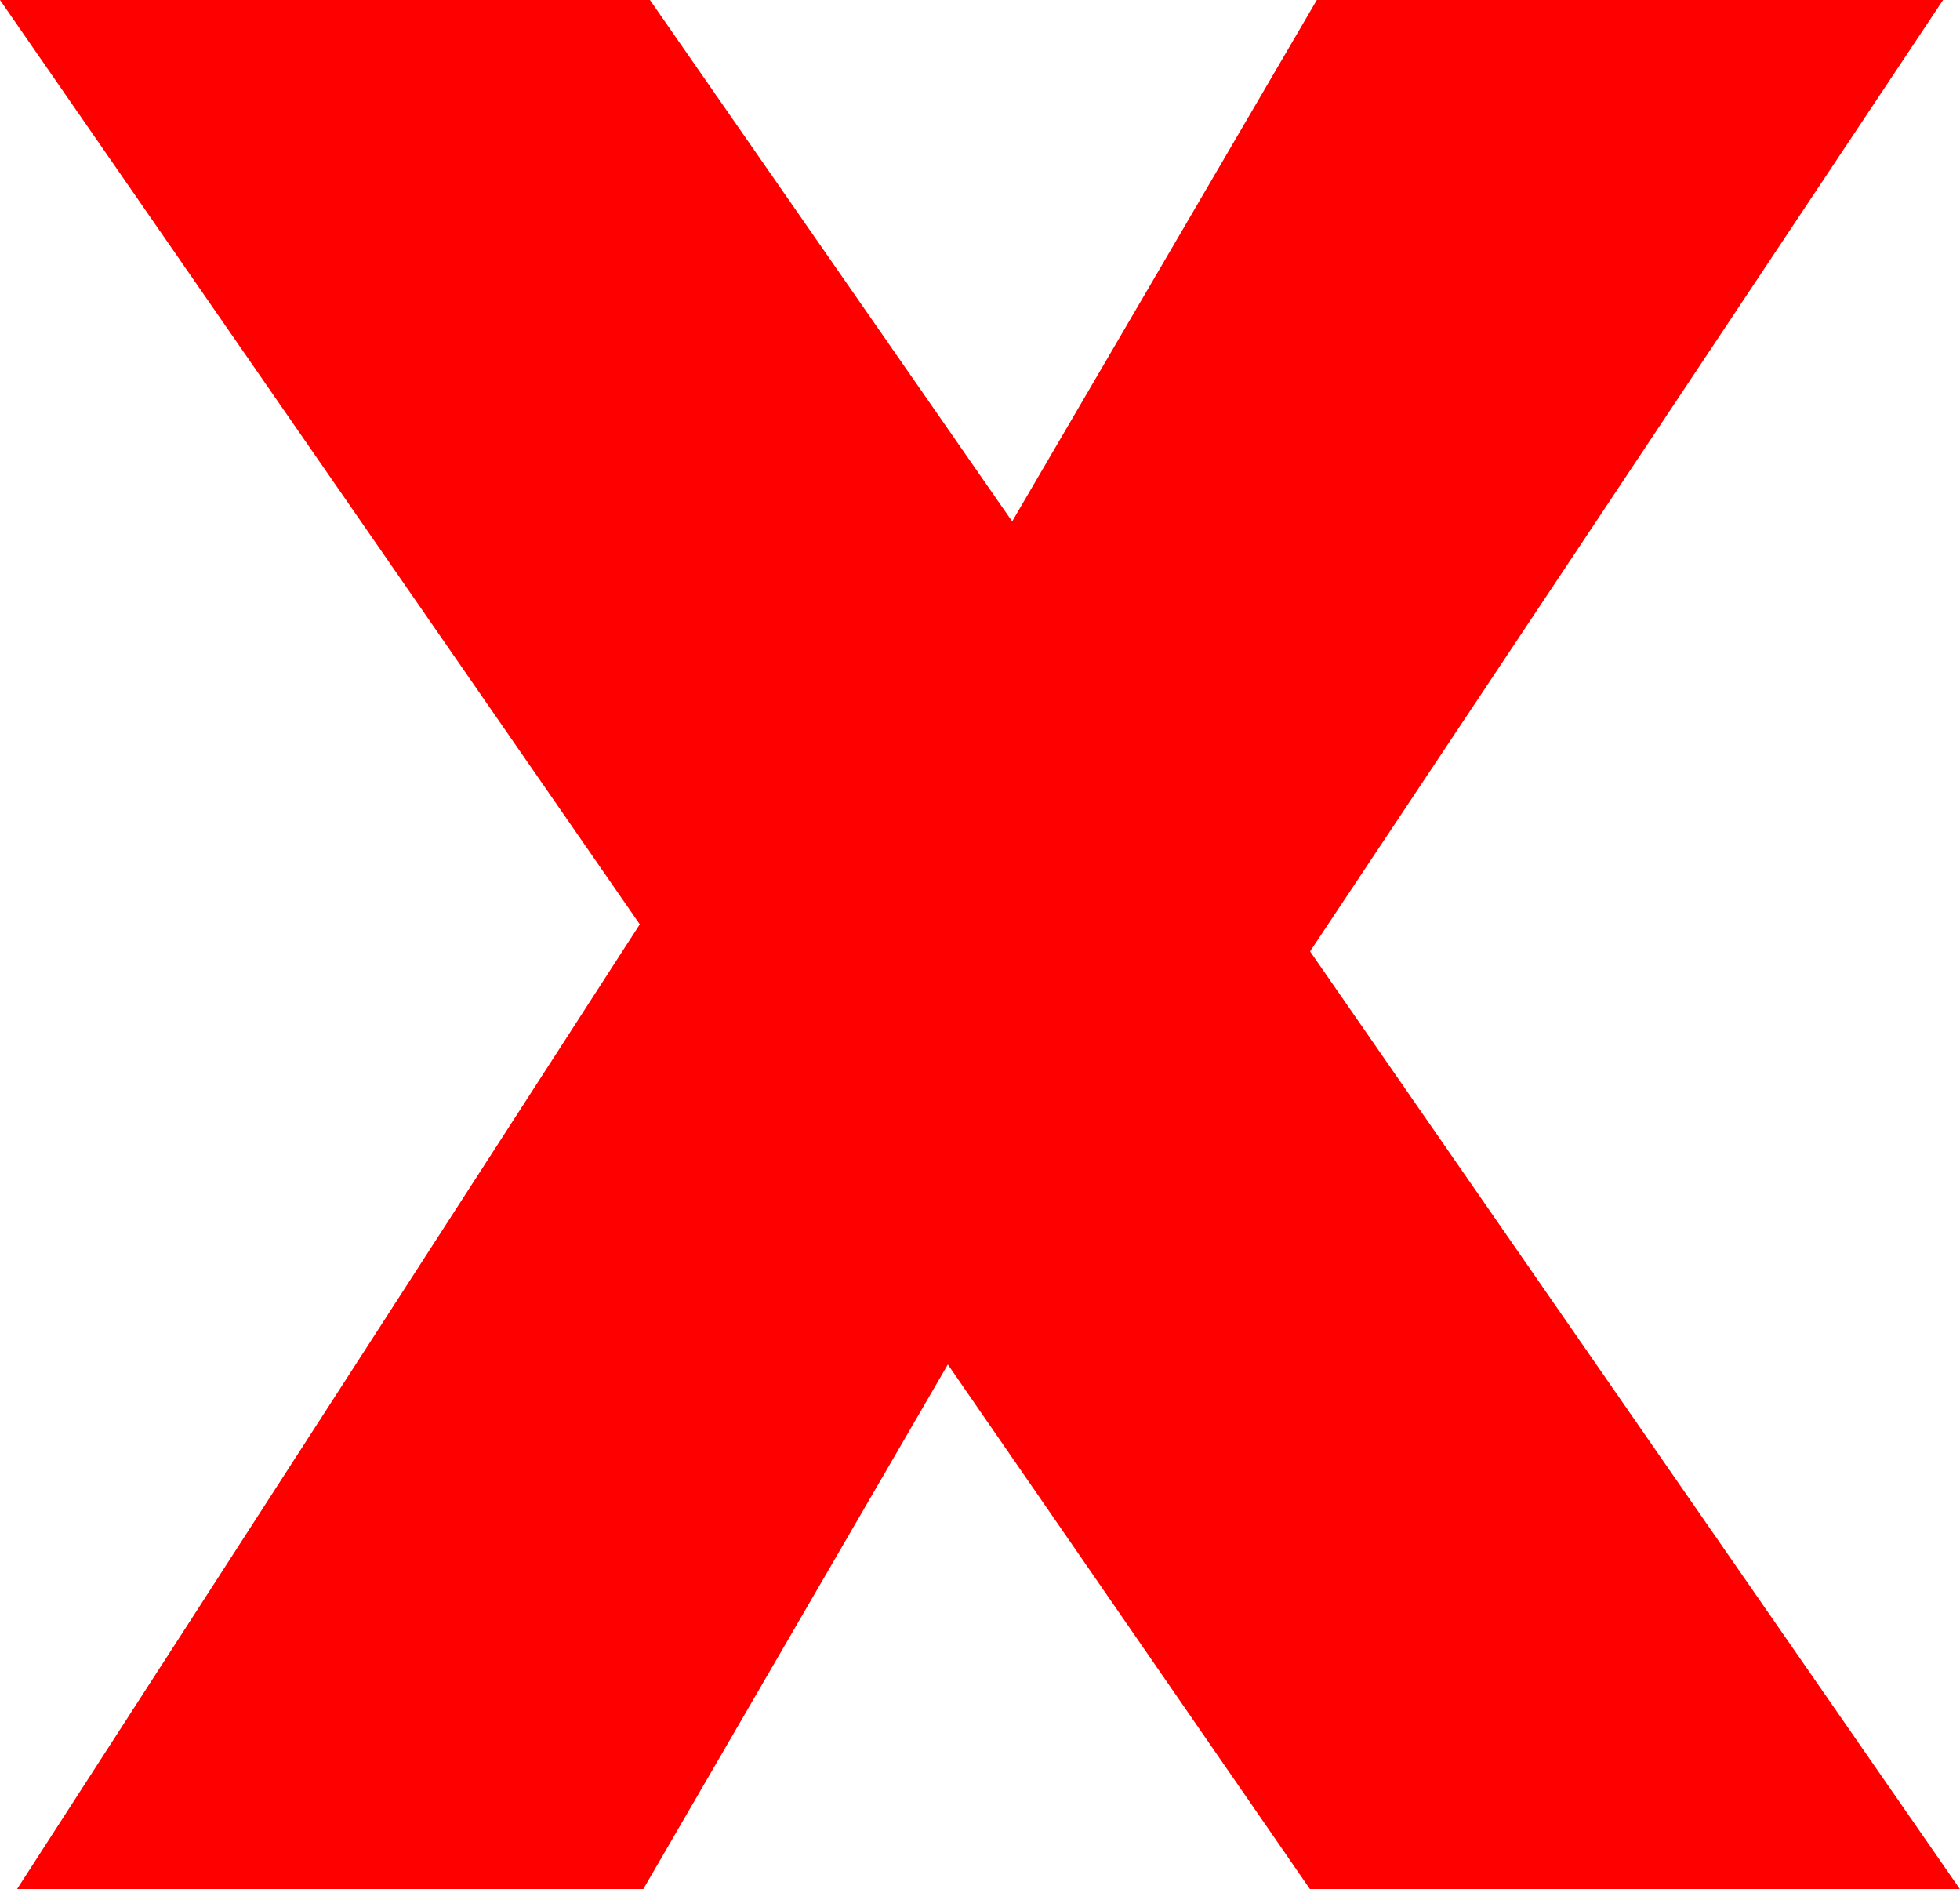
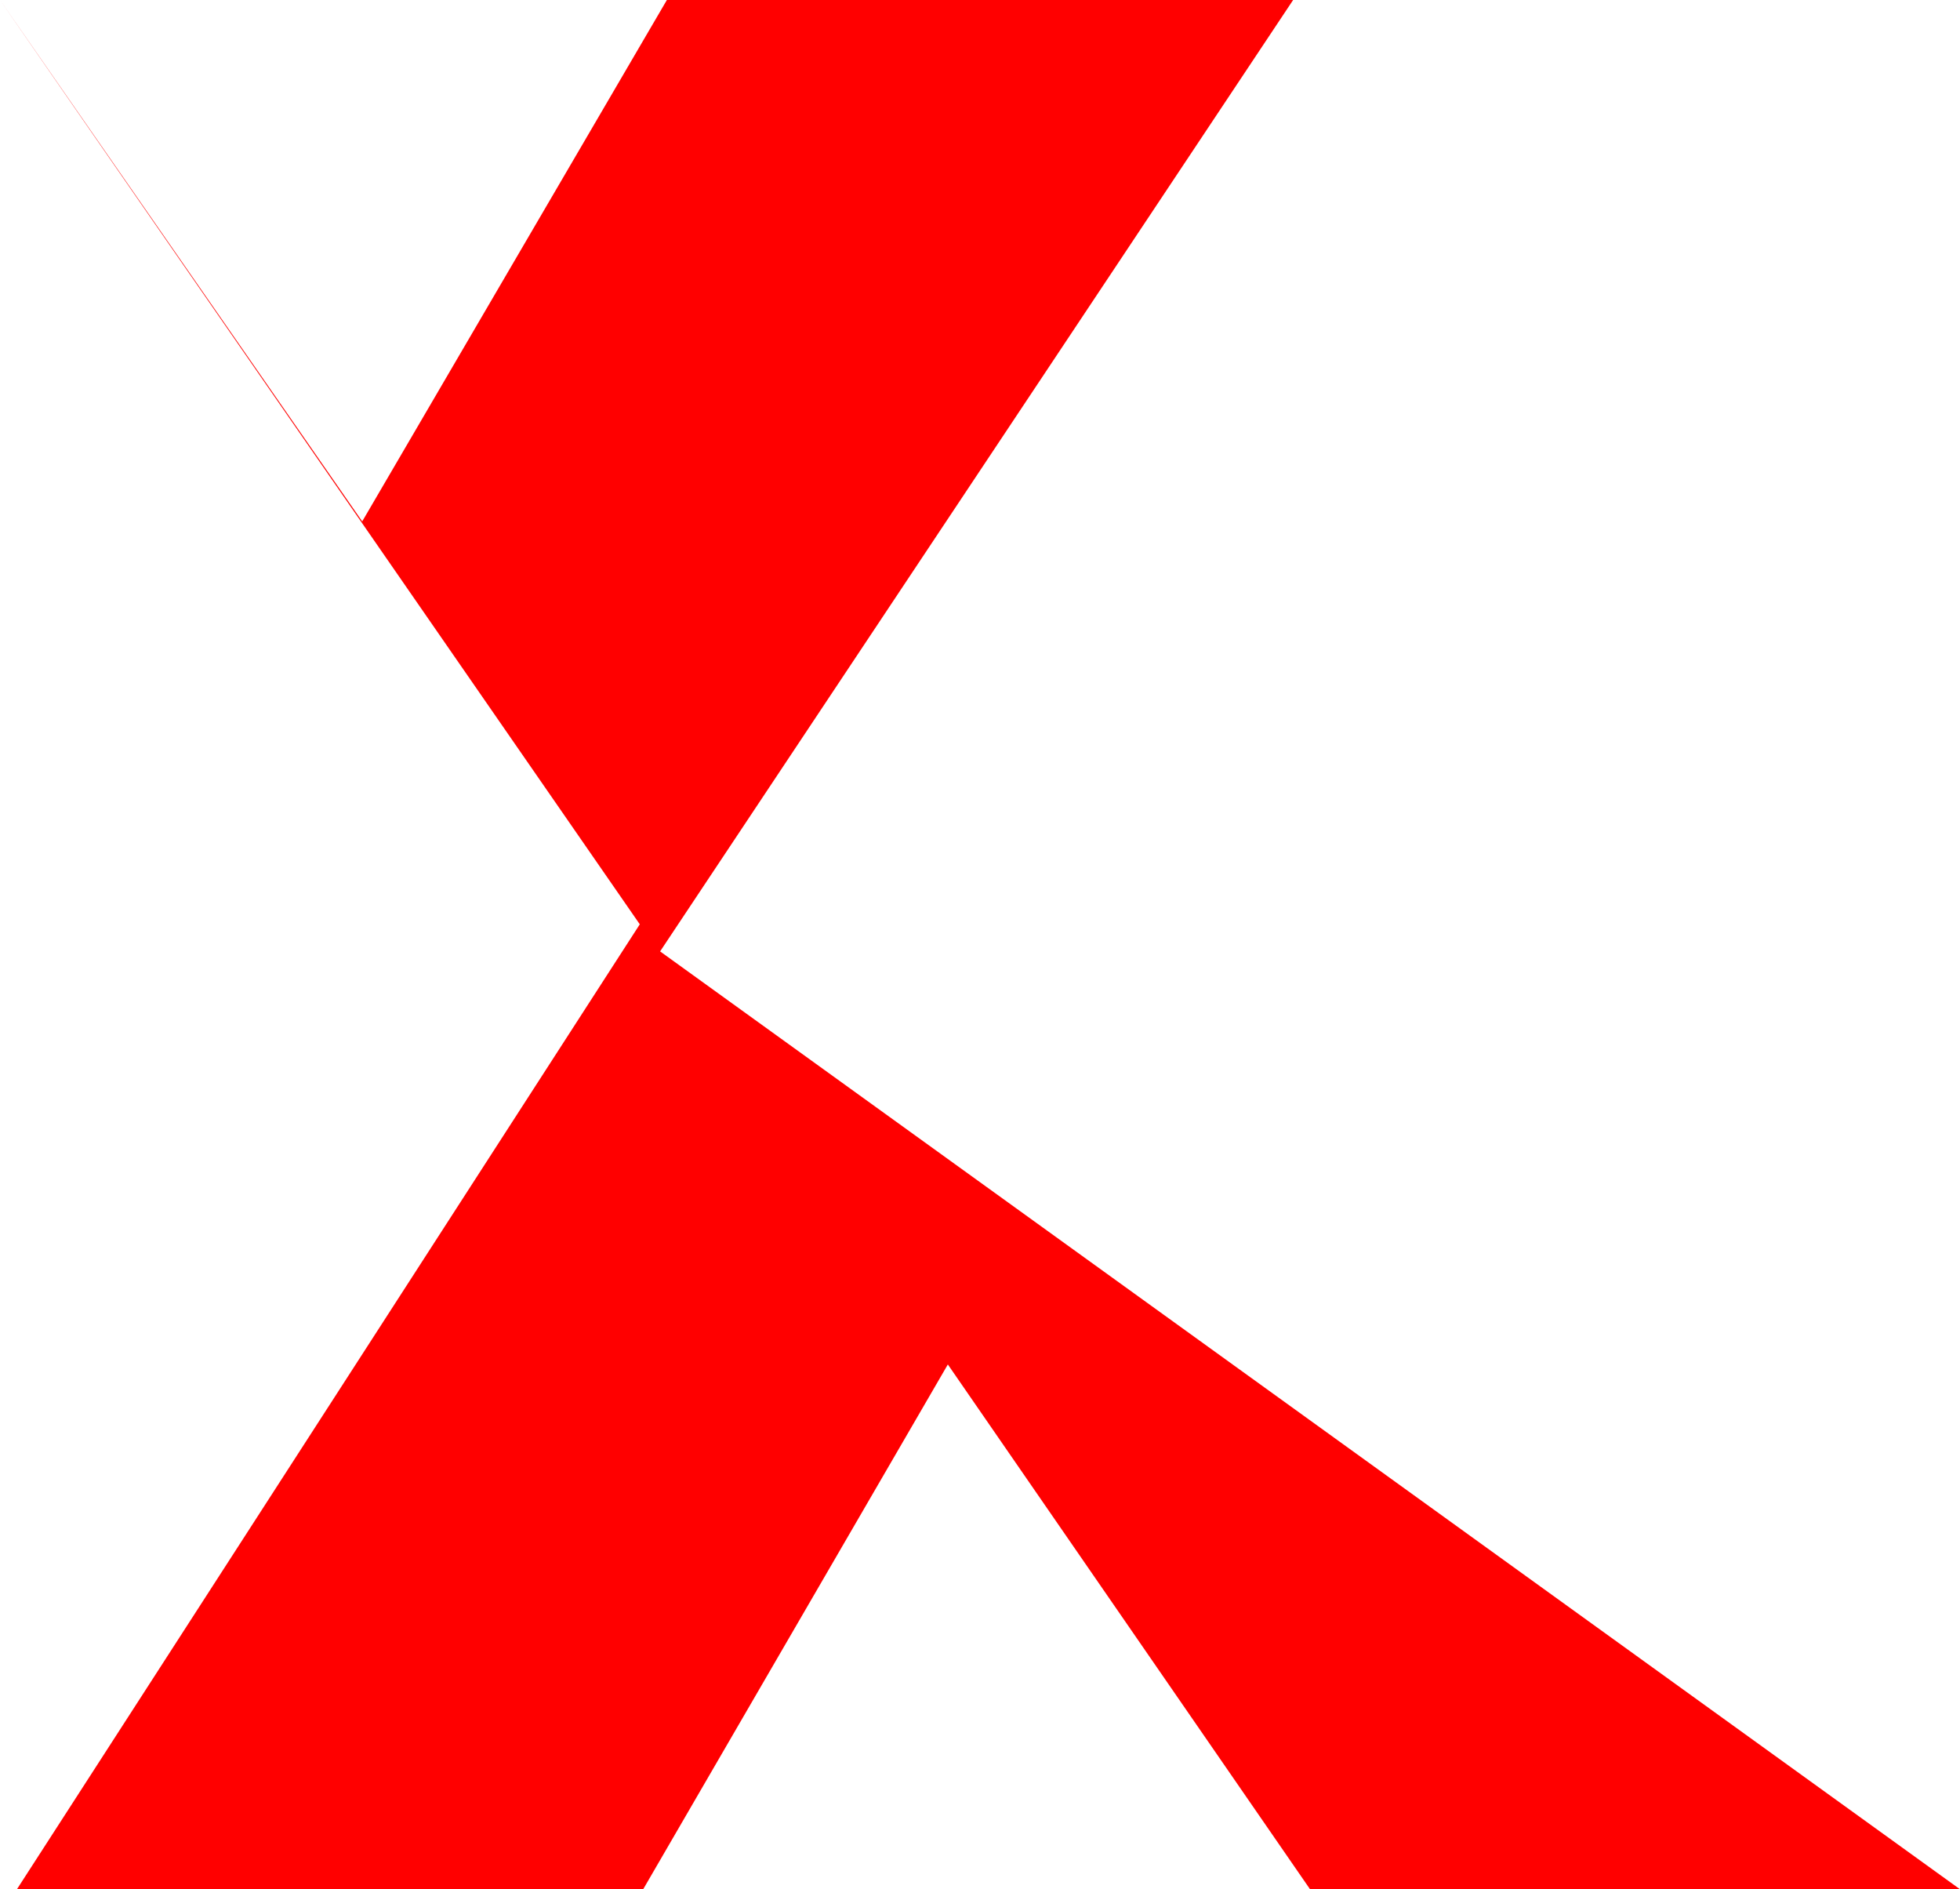
<svg xmlns="http://www.w3.org/2000/svg" width="23.16" height="22.32" viewBox="0 0 23.16 22.32">
-   <path id="Caminho_3" data-name="Caminho 3" d="M324.42,42l-4.28-6.2-3.6,6.2h-7.4l7.36-11.4-7.56-10.92h7.68l4.28,6.16,3.6-6.16h7.4l-7.48,11.24L332.1,42Z" transform="translate(-308.94 -19.68)" fill="red" />
+   <path id="Caminho_3" data-name="Caminho 3" d="M324.42,42l-4.28-6.2-3.6,6.2h-7.4l7.36-11.4-7.56-10.92l4.28,6.16,3.6-6.16h7.4l-7.48,11.24L332.1,42Z" transform="translate(-308.94 -19.68)" fill="red" />
</svg>